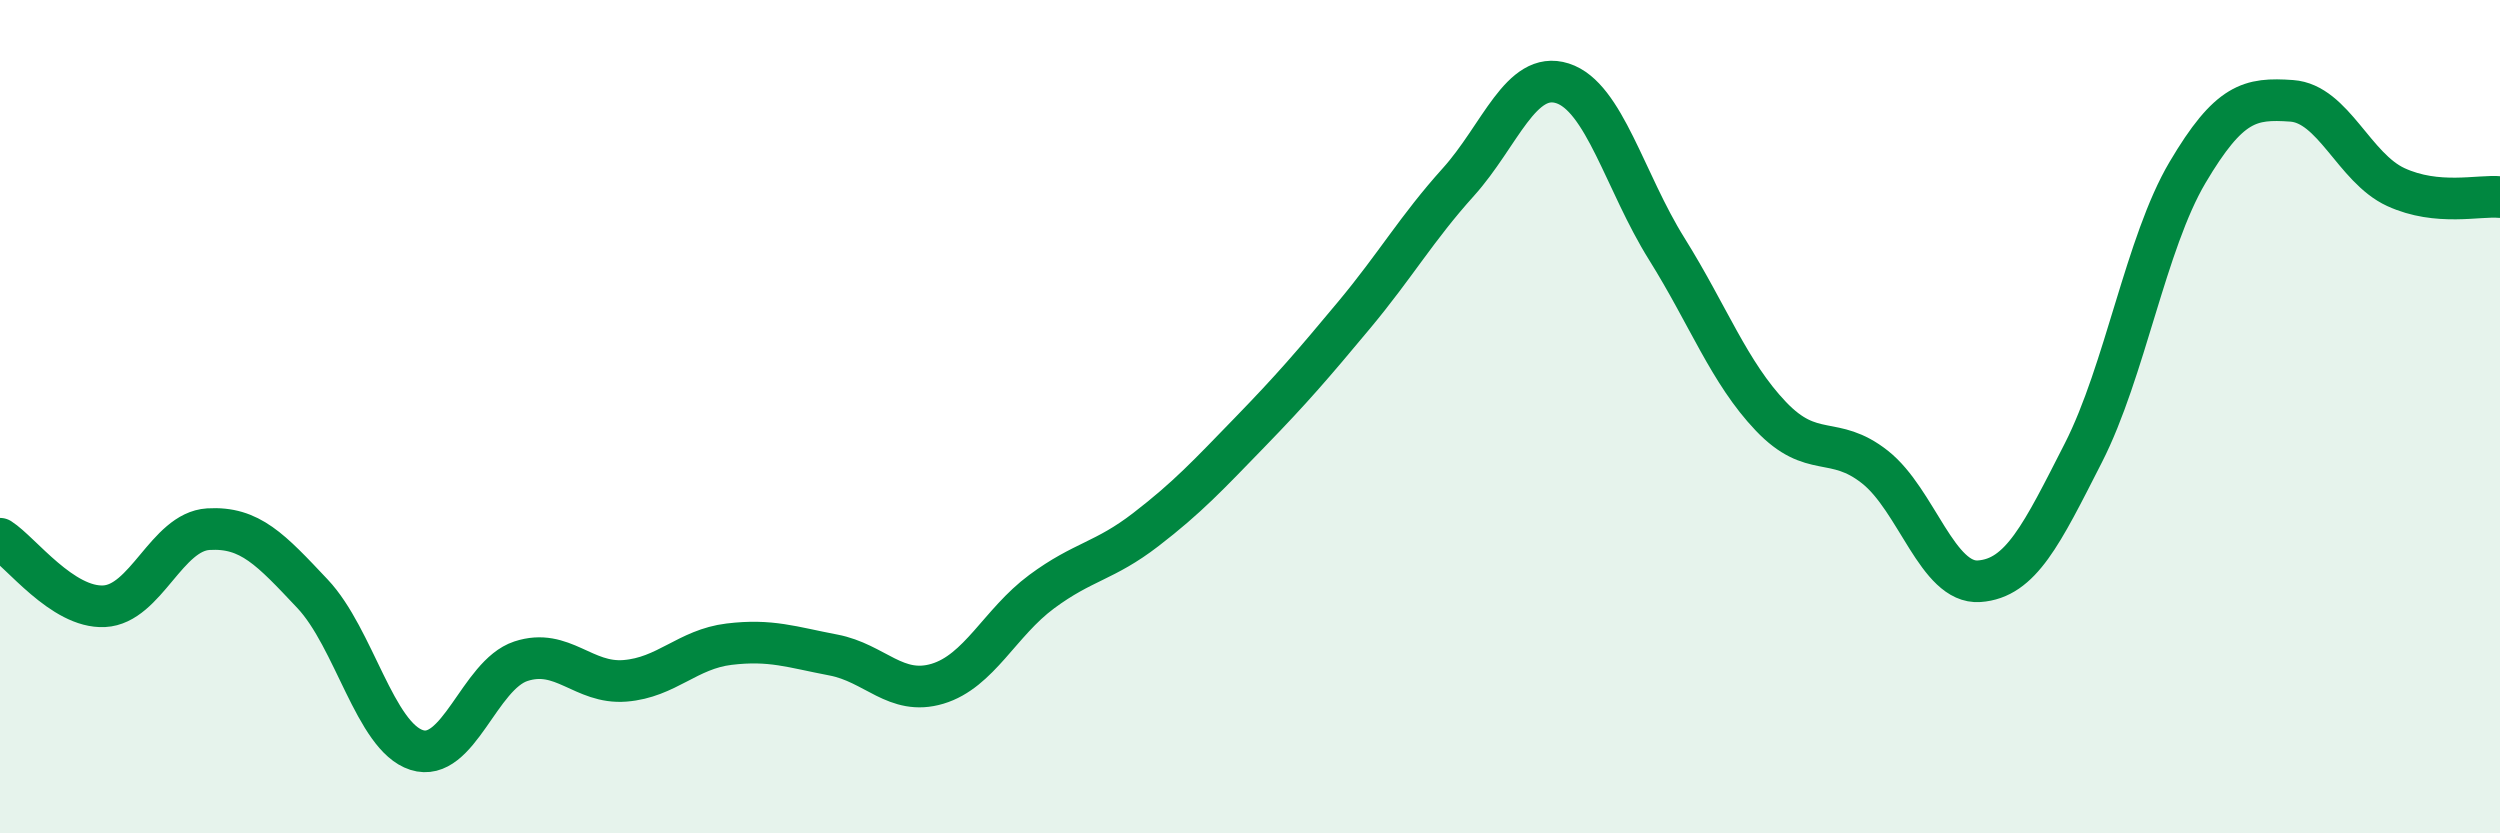
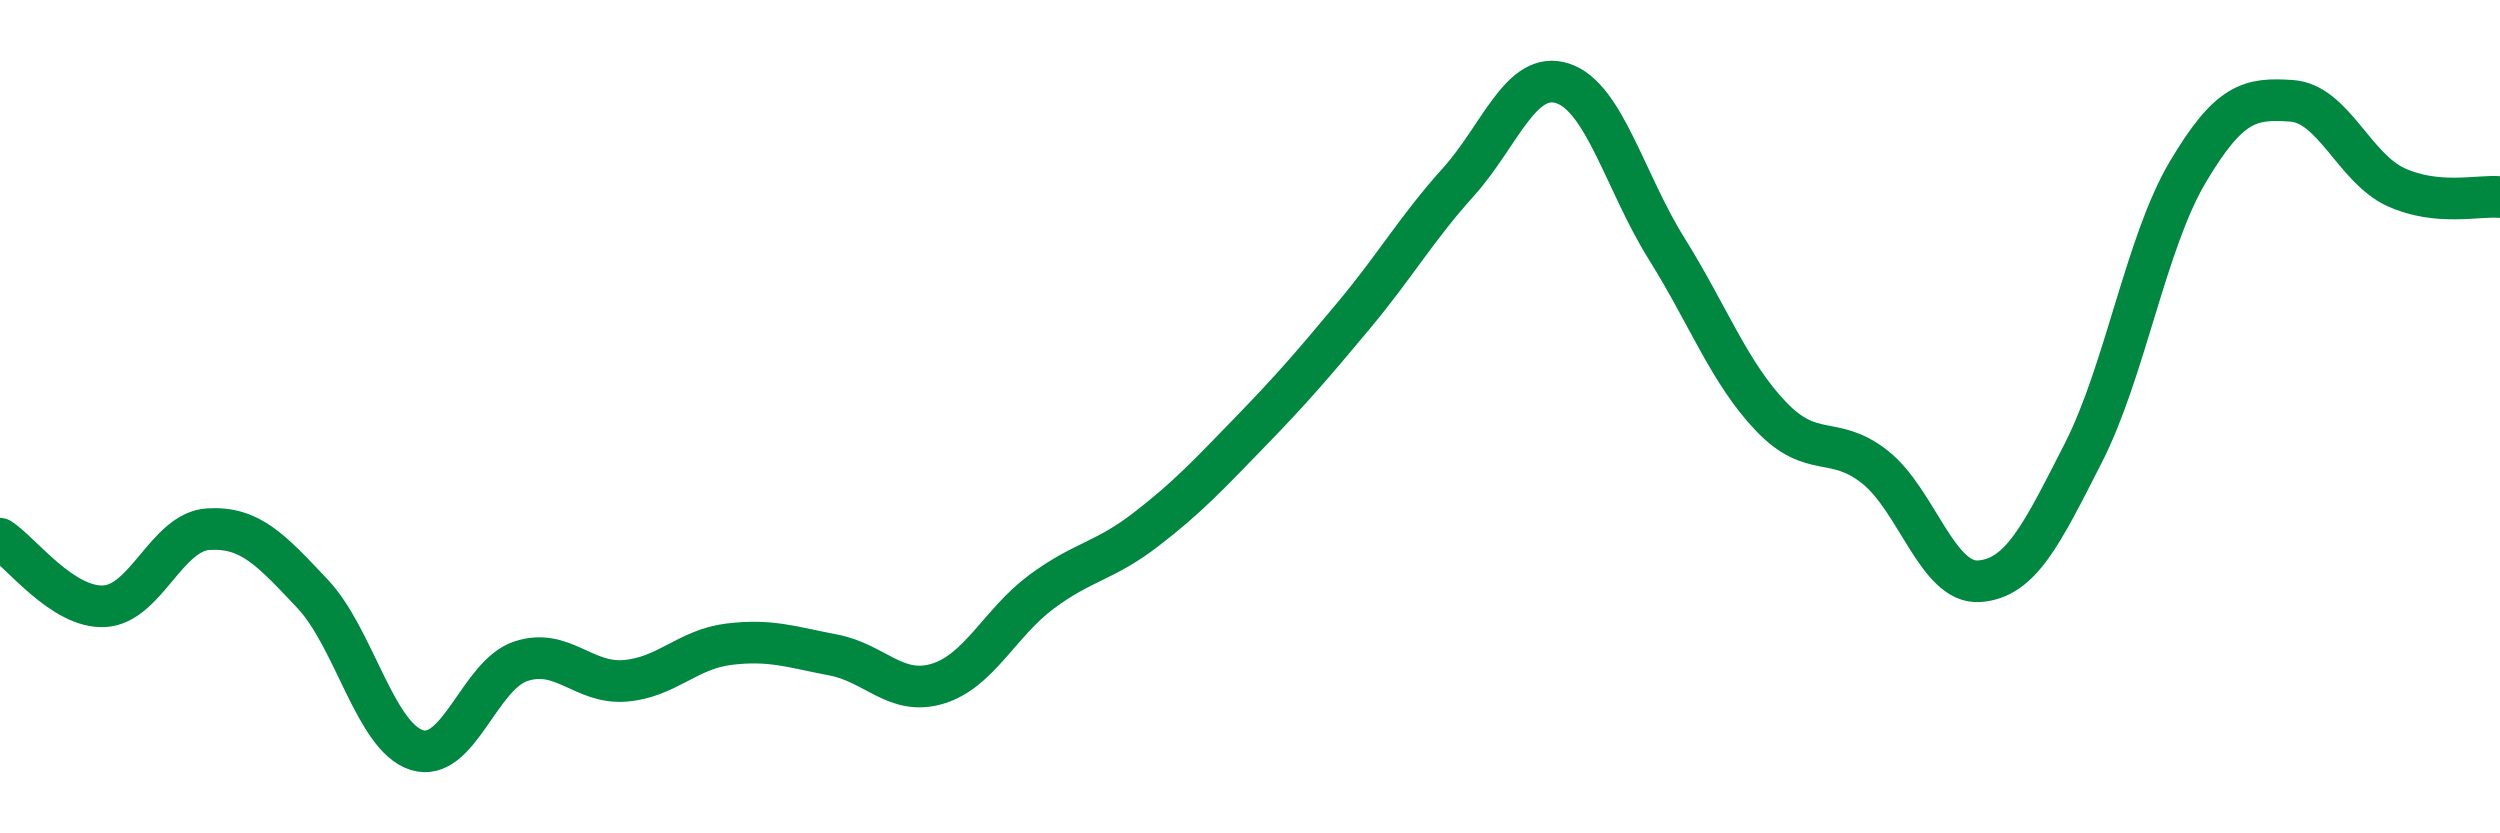
<svg xmlns="http://www.w3.org/2000/svg" width="60" height="20" viewBox="0 0 60 20">
-   <path d="M 0,12.93 C 0.5,13.25 1.5,14.6 2.5,14.55 C 3.5,14.5 4,12.76 5,12.7 C 6,12.64 6.5,13.19 7.5,14.25 C 8.5,15.31 9,17.68 10,18 C 11,18.32 11.5,16.2 12.5,15.87 C 13.5,15.54 14,16.42 15,16.34 C 16,16.26 16.5,15.58 17.5,15.46 C 18.5,15.34 19,15.53 20,15.72 C 21,15.91 21.5,16.71 22.5,16.41 C 23.5,16.11 24,14.94 25,14.2 C 26,13.46 26.5,13.48 27.5,12.71 C 28.5,11.94 29,11.4 30,10.37 C 31,9.34 31.5,8.76 32.5,7.56 C 33.5,6.36 34,5.48 35,4.37 C 36,3.26 36.5,1.68 37.5,2 C 38.5,2.32 39,4.37 40,5.97 C 41,7.57 41.5,8.94 42.5,9.99 C 43.5,11.04 44,10.42 45,11.21 C 46,12 46.5,14.02 47.5,13.95 C 48.5,13.88 49,12.83 50,10.87 C 51,8.91 51.5,5.83 52.5,4.14 C 53.5,2.45 54,2.35 55,2.42 C 56,2.49 56.5,4.03 57.5,4.49 C 58.5,4.95 59.5,4.68 60,4.73L60 20L0 20Z" fill="#008740" opacity="0.1" stroke-linecap="round" stroke-linejoin="round" />
  <path d="M 0,12.93 C 0.5,13.25 1.5,14.6 2.5,14.55 C 3.5,14.5 4,12.76 5,12.7 C 6,12.64 6.5,13.19 7.5,14.25 C 8.5,15.31 9,17.68 10,18 C 11,18.32 11.5,16.2 12.5,15.87 C 13.5,15.54 14,16.42 15,16.34 C 16,16.26 16.5,15.58 17.5,15.46 C 18.5,15.34 19,15.53 20,15.72 C 21,15.91 21.5,16.71 22.5,16.41 C 23.5,16.11 24,14.94 25,14.2 C 26,13.46 26.5,13.48 27.5,12.71 C 28.5,11.94 29,11.4 30,10.37 C 31,9.34 31.5,8.76 32.5,7.56 C 33.5,6.36 34,5.48 35,4.37 C 36,3.26 36.5,1.68 37.5,2 C 38.5,2.32 39,4.37 40,5.97 C 41,7.57 41.5,8.94 42.5,9.99 C 43.5,11.04 44,10.42 45,11.21 C 46,12 46.5,14.02 47.5,13.95 C 48.5,13.88 49,12.83 50,10.87 C 51,8.91 51.5,5.83 52.5,4.14 C 53.5,2.45 54,2.35 55,2.42 C 56,2.49 56.5,4.03 57.5,4.49 C 58.5,4.95 59.5,4.68 60,4.73" stroke="#008740" stroke-width="1" fill="none" stroke-linecap="round" stroke-linejoin="round" />
</svg>